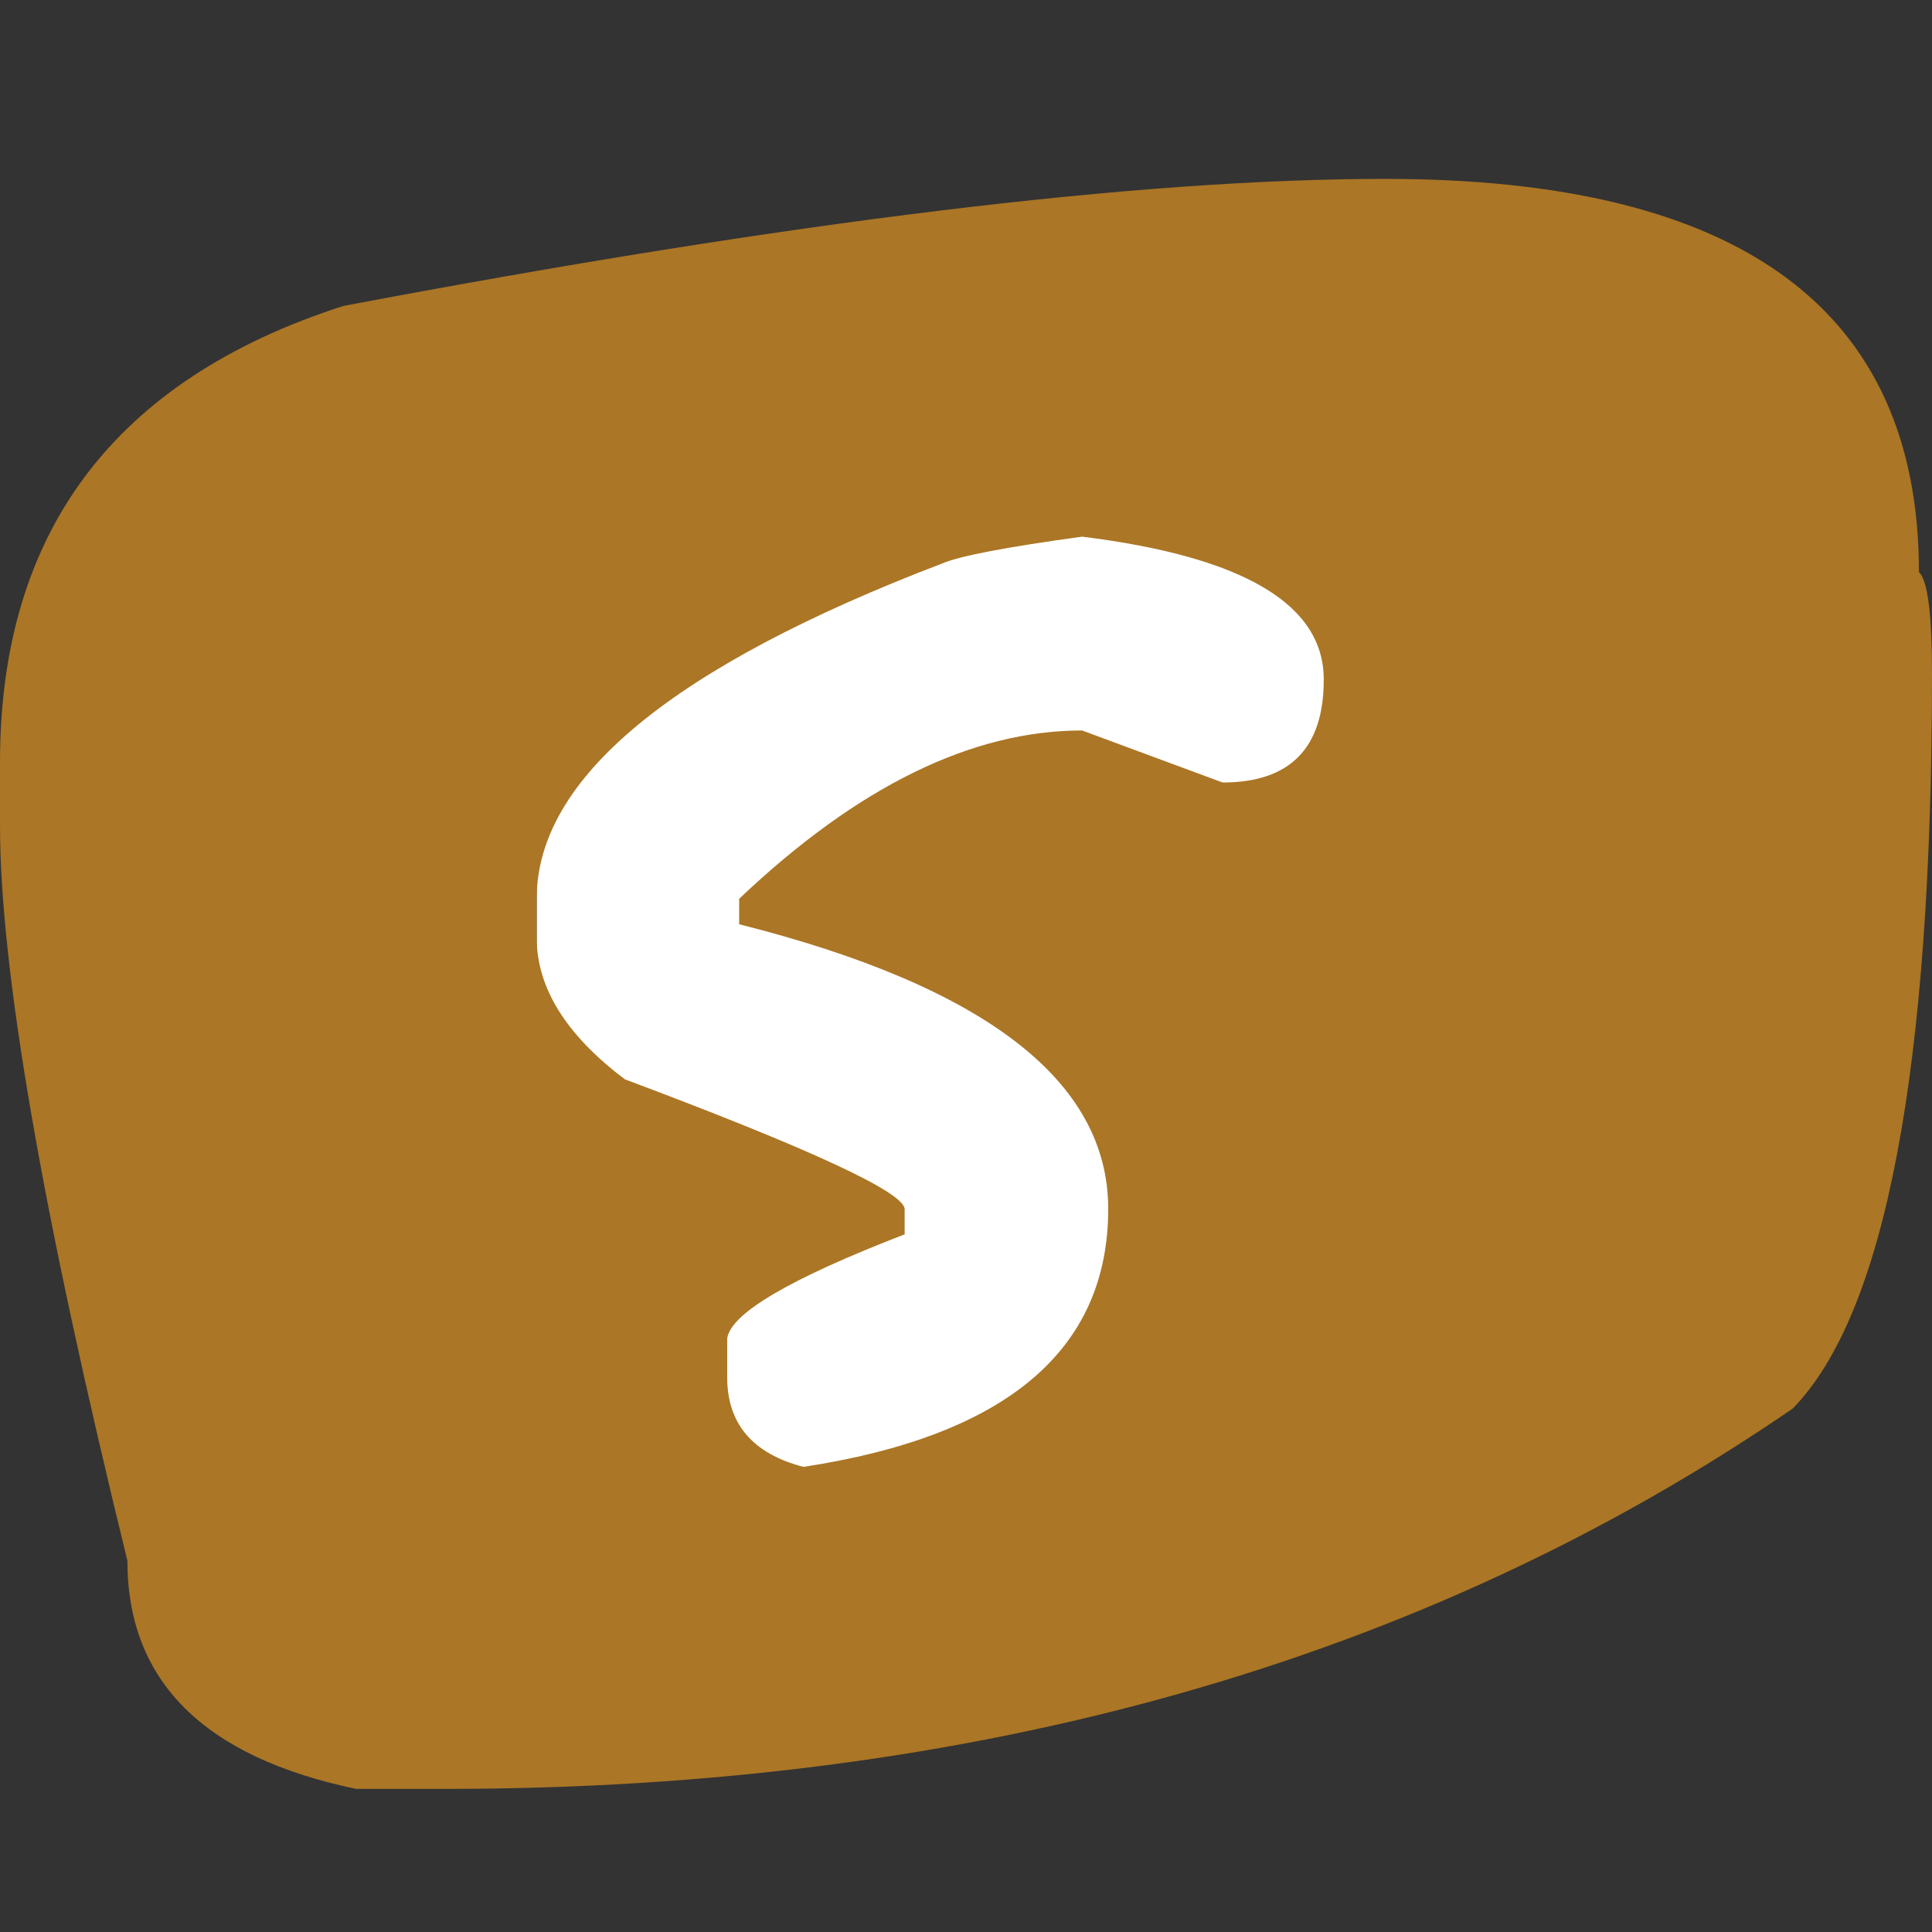
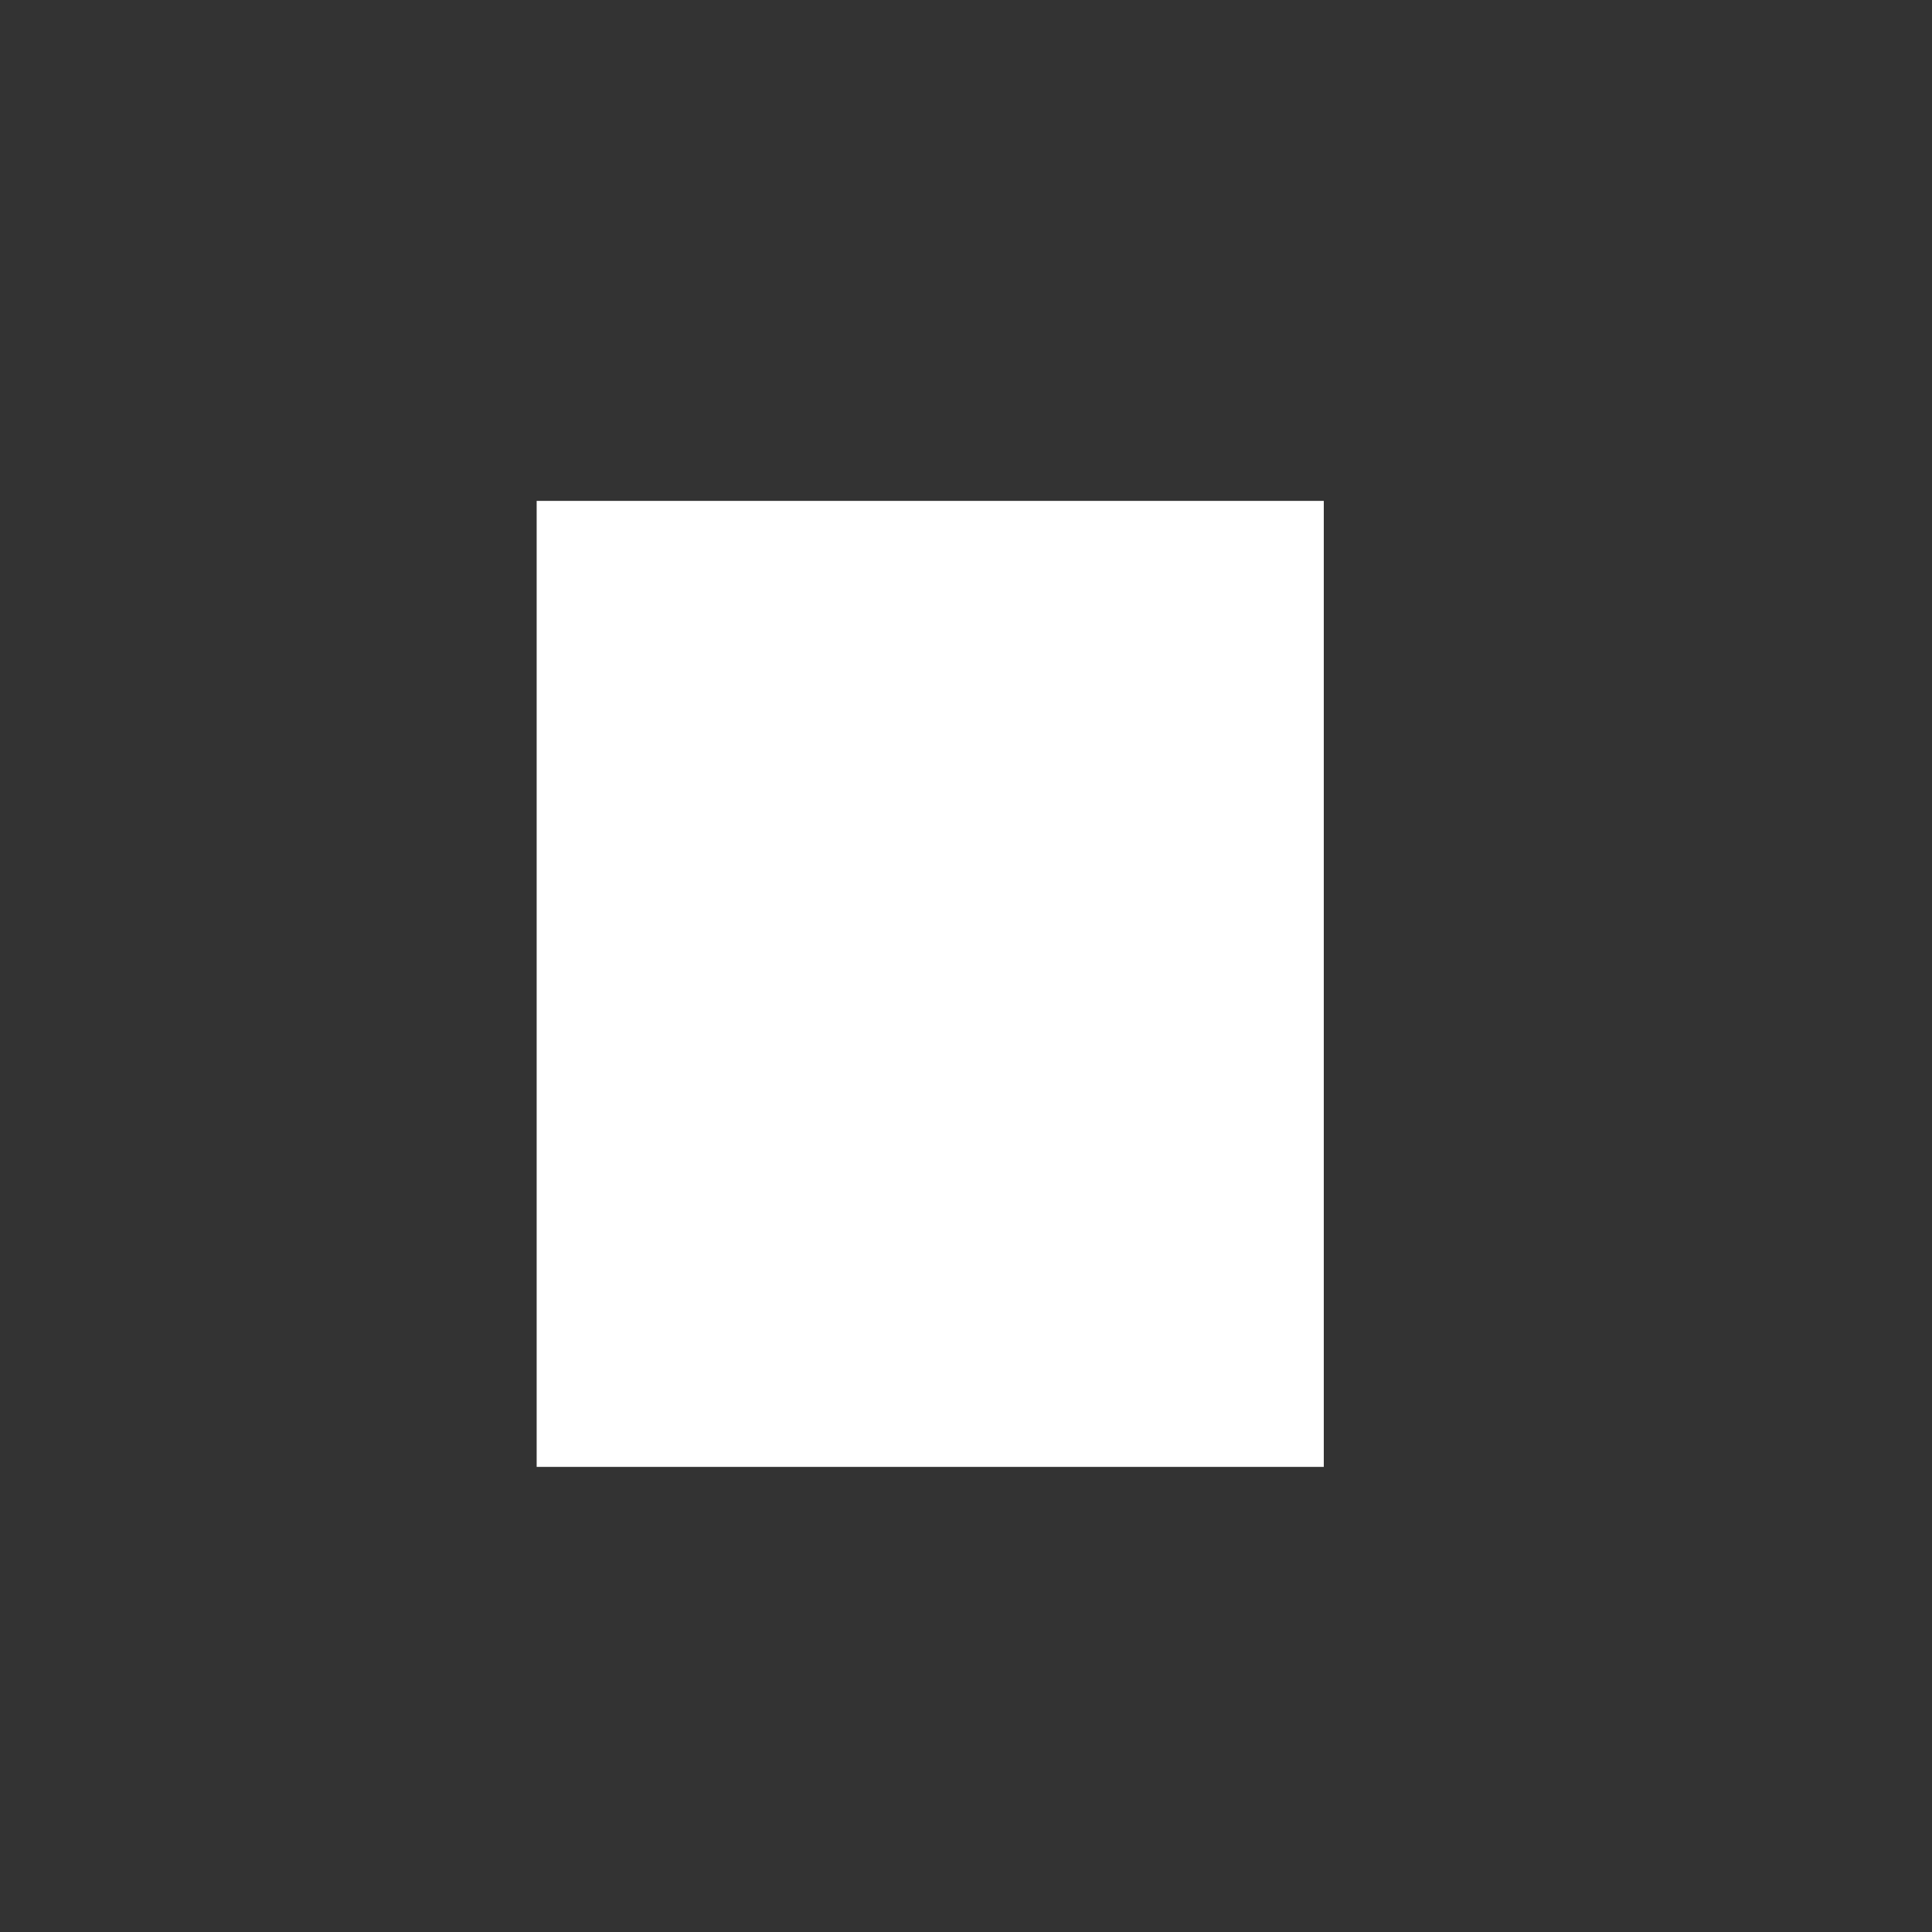
<svg xmlns="http://www.w3.org/2000/svg" width="54px" height="54px" viewBox="0 0 54 54" version="1.1">
  <rect x="0" y="0" width="54" height="54" fill="#333333" stroke="none" />
  <title>favicon</title>
  <g id="favicon" stroke="none" stroke-width="1" fill="none" fill-rule="evenodd">
    <rect id="Rectangle" fill="#FFFFFF" fill-rule="nonzero" x="15" y="14" width="22" height="27" />
-     <path d="M38.719,5 C48.663,5 53.635,8.664 53.635,15.992 C53.878,16.215 54,17.156 54,18.816 C54,29.868 52.701,36.721 50.104,39.372 C39.774,46.458 27.223,50 12.45,50 L9.954,50 C5.692,49.109 3.561,46.984 3.561,43.623 C1.187,33.947 0,27.095 0,23.067 L0,21.306 C0,14.868 3.196,10.617 9.589,8.553 C22.109,6.184 31.82,5 38.719,5 Z M30.245,15 C28.135,15.289 26.837,15.537 26.35,15.743 C18.783,18.632 15,21.758 15,25.121 L15,26.205 C15,27.608 15.822,28.929 17.465,30.167 C22.638,32.106 25.244,33.313 25.285,33.788 L25.285,34.5 C22.08,35.738 20.426,36.708 20.325,37.41 L20.325,38.493 C20.325,39.793 21.035,40.629 22.455,41 C28.135,40.133 30.975,37.729 30.975,33.788 C30.975,30.218 27.537,27.567 20.66,25.833 L20.66,25.121 C23.966,21.985 27.161,20.417 30.245,20.417 L34.17,21.871 C36.057,21.871 37,20.912 37,18.993 C37,16.888 34.748,15.557 30.245,15 Z" id="S" fill="#AB7625" fill-rule="nonzero" />
  </g>
</svg>